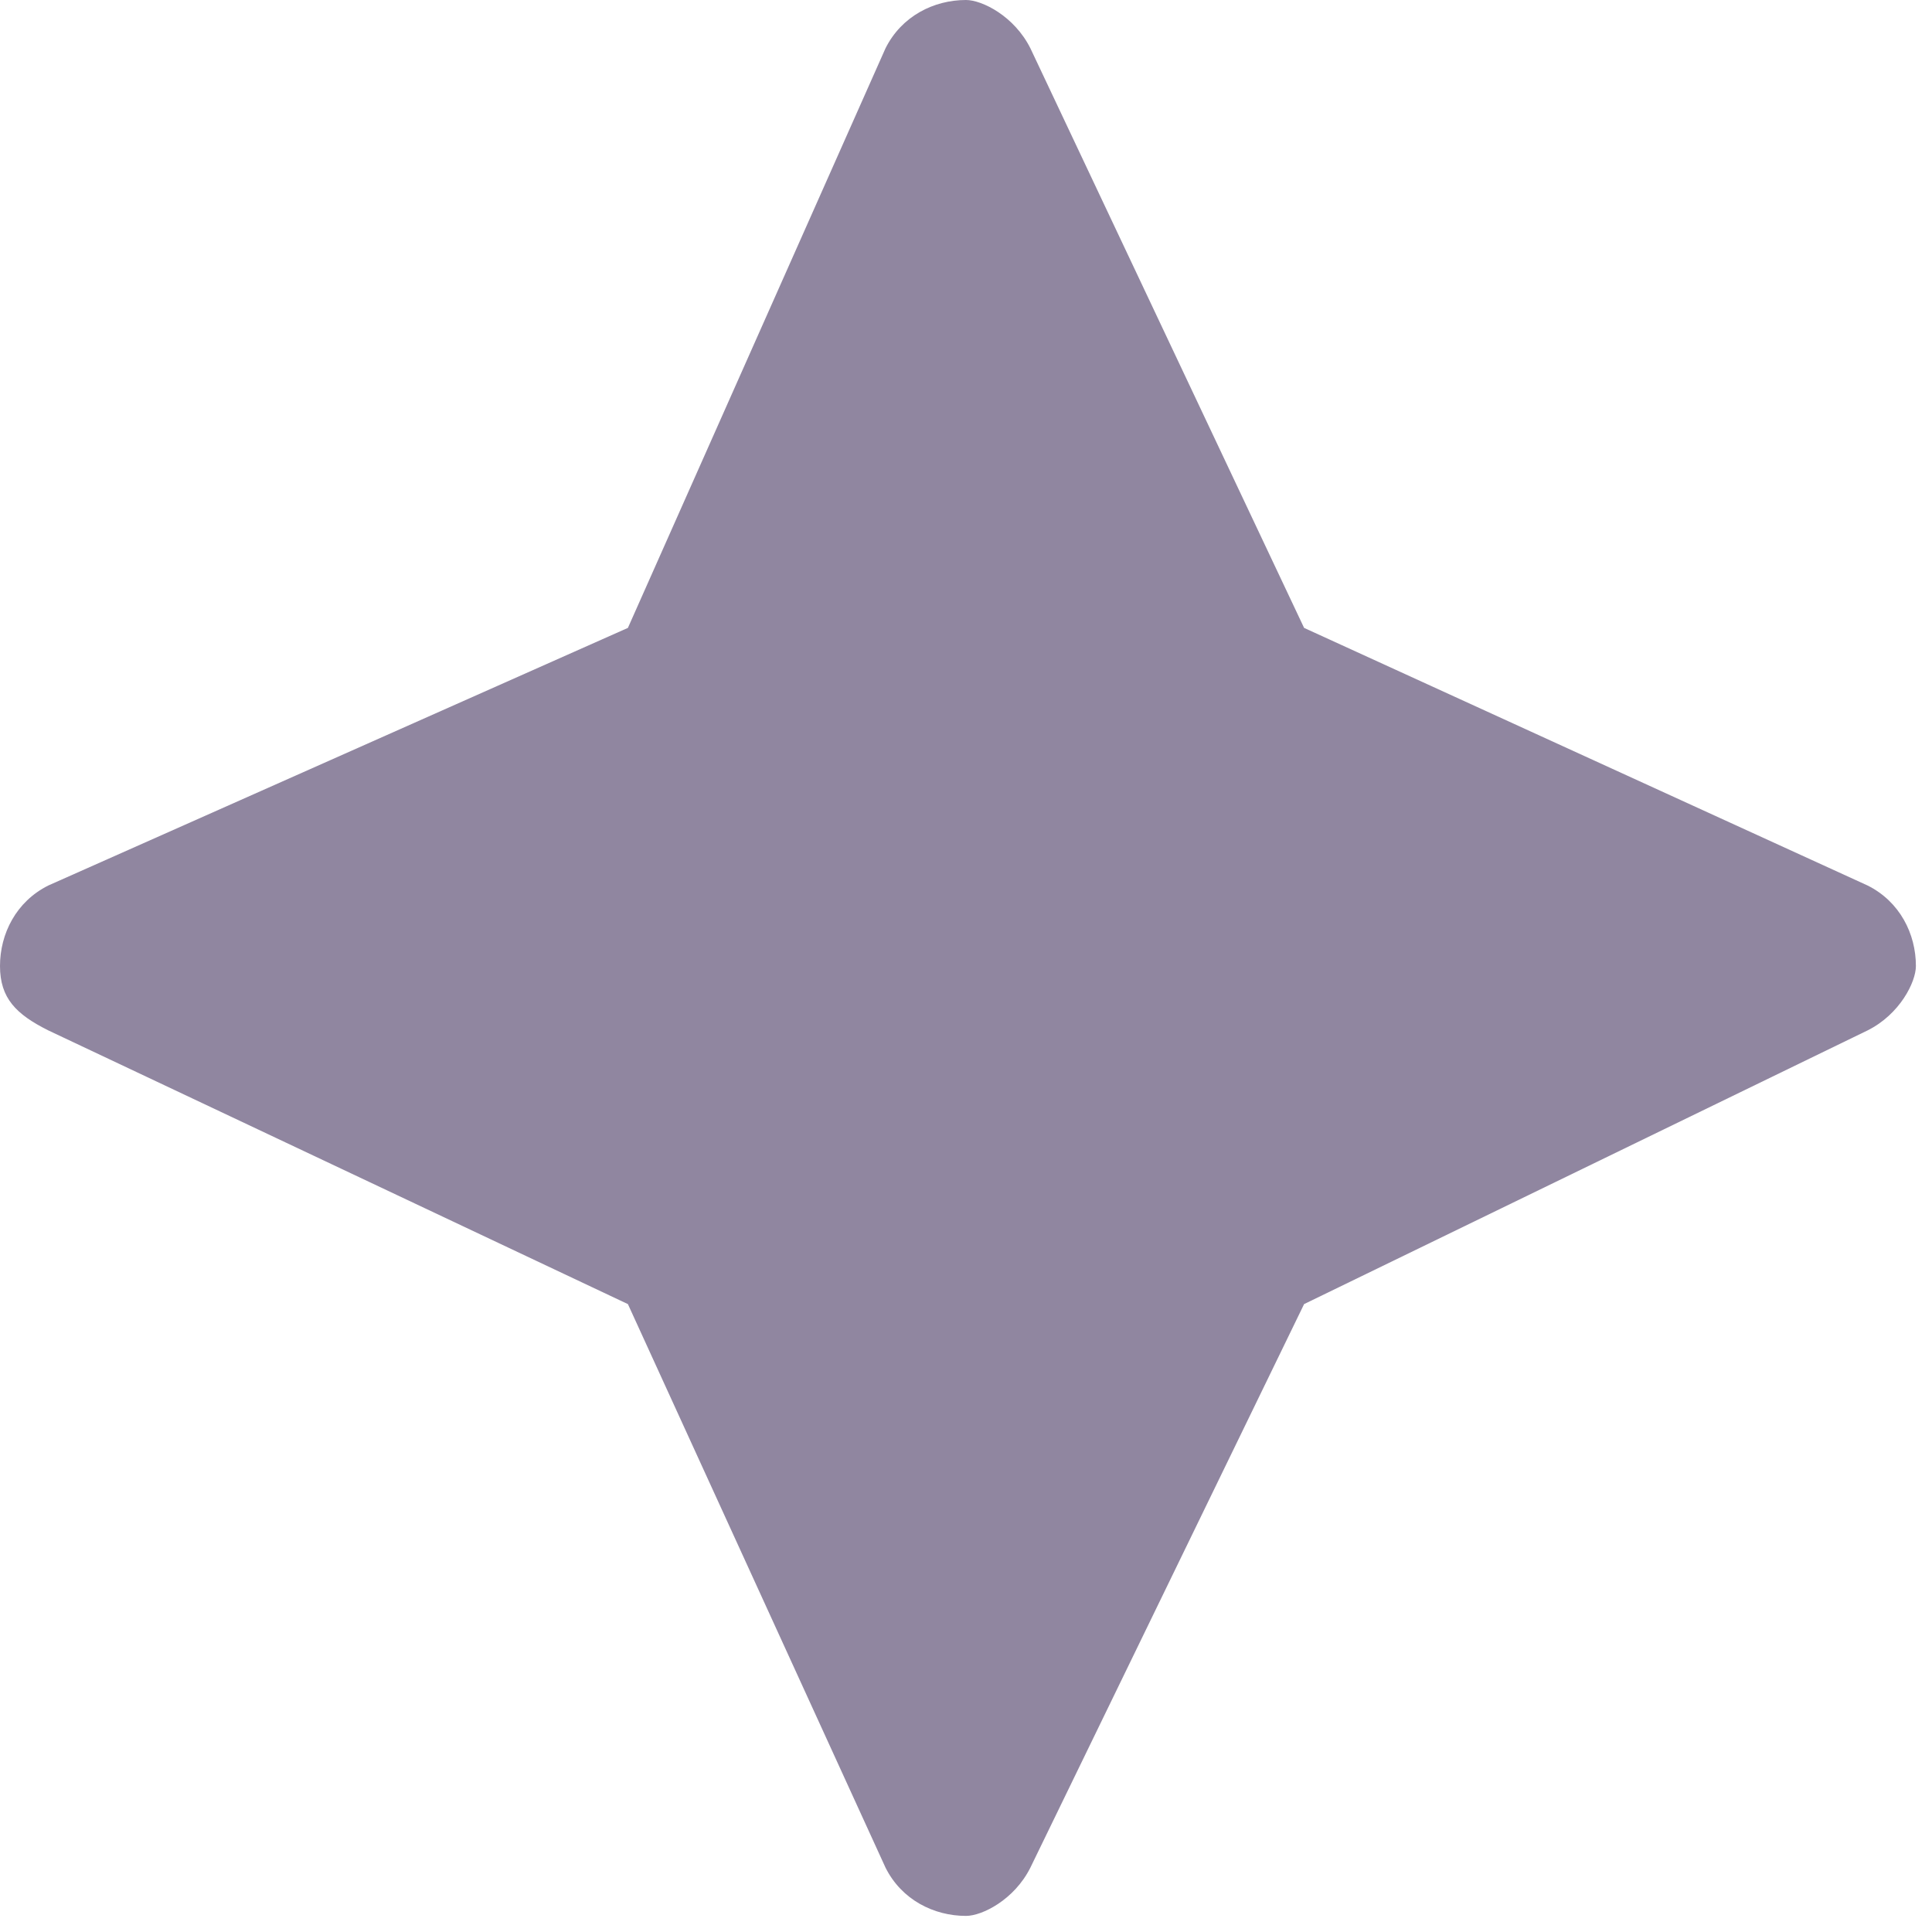
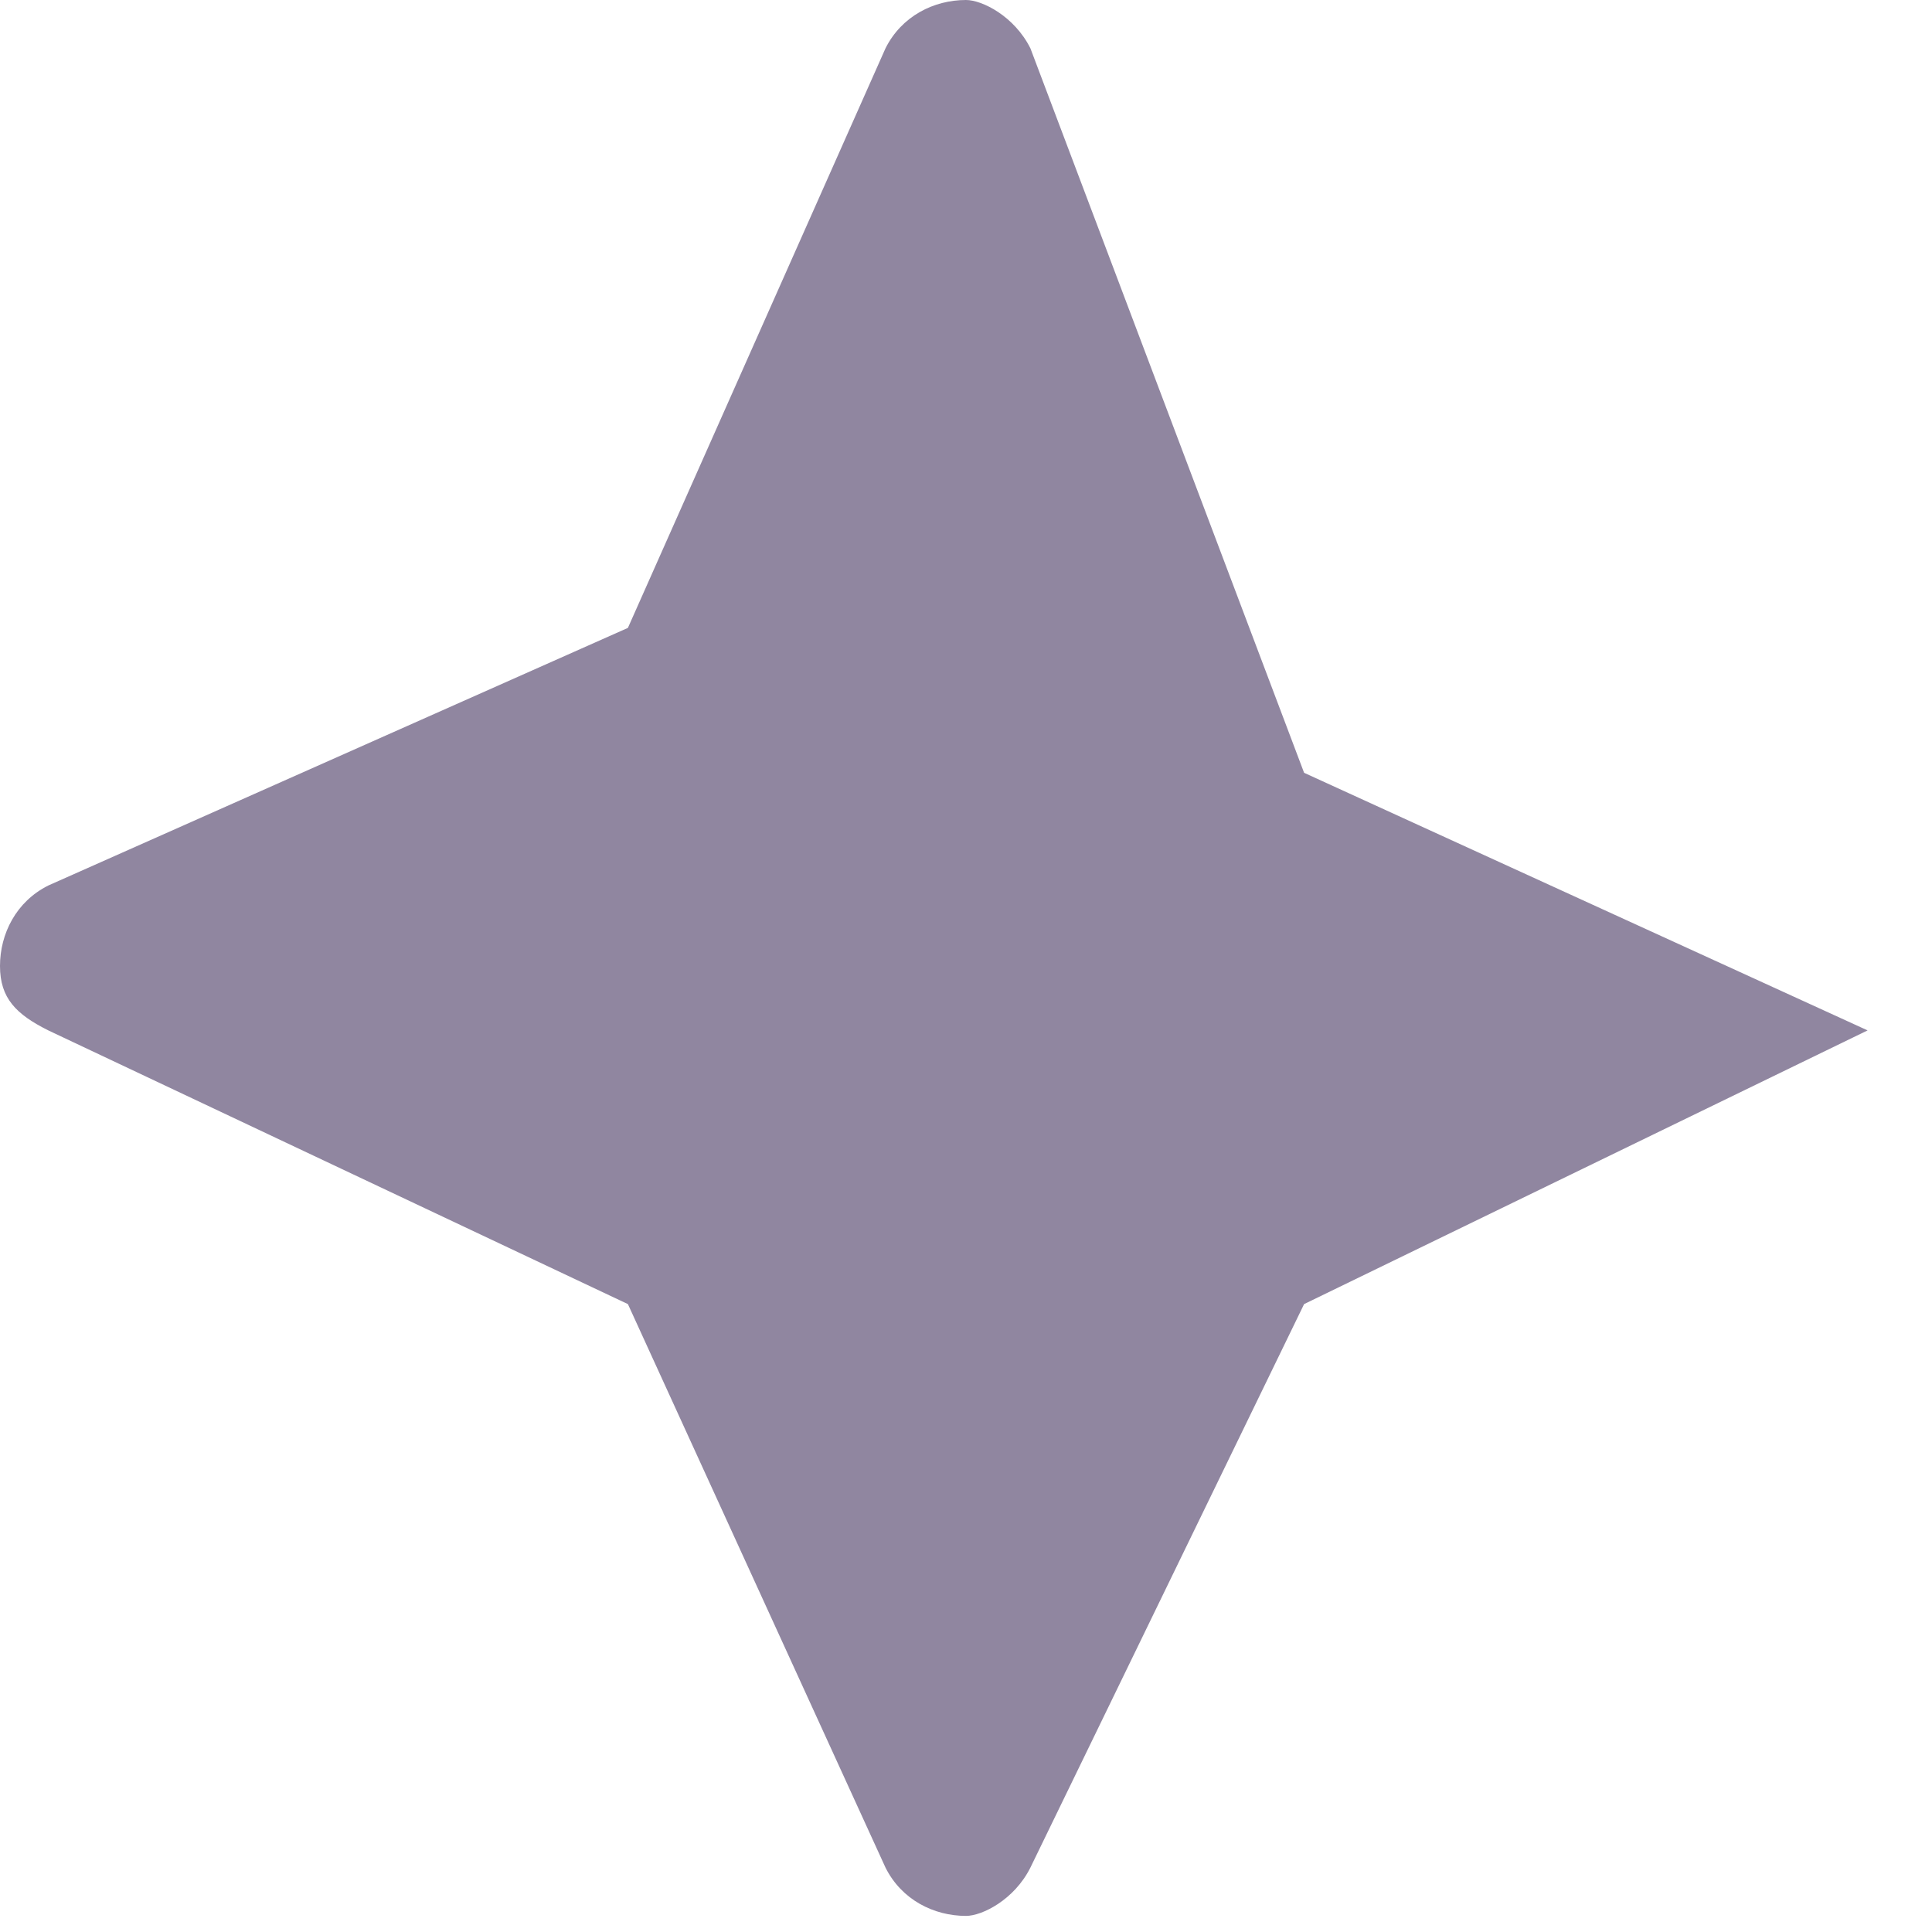
<svg xmlns="http://www.w3.org/2000/svg" viewBox="0 0 12 12" width="12" height="12">
  <title>icon-star</title>
  <style>		.s0 { fill: #9086a0 } 	</style>
-   <path class="s0" d="m6.4 0.3c-0.1-0.2-0.3-0.3-0.4-0.3-0.2 0-0.4 0.1-0.5 0.3l-1.6 3.6-3.6 1.6c-0.2 0.1-0.3 0.3-0.3 0.5 0 0.2 0.1 0.3 0.3 0.4l3.6 1.7 1.6 3.5c0.1 0.2 0.3 0.3 0.5 0.3 0.1 0 0.3-0.1 0.4-0.3l1.7-3.5 3.5-1.7c0.2-0.1 0.3-0.3 0.3-0.4 0-0.2-0.1-0.4-0.3-0.5l-3.5-1.6z" />
+   <path class="s0" d="m6.4 0.3c-0.1-0.2-0.3-0.3-0.4-0.3-0.2 0-0.4 0.1-0.5 0.3l-1.6 3.6-3.6 1.6c-0.2 0.1-0.3 0.3-0.3 0.5 0 0.2 0.1 0.3 0.3 0.4l3.6 1.7 1.6 3.5c0.1 0.2 0.3 0.3 0.5 0.3 0.1 0 0.3-0.1 0.4-0.3l1.7-3.5 3.5-1.7l-3.5-1.6z" />
</svg>